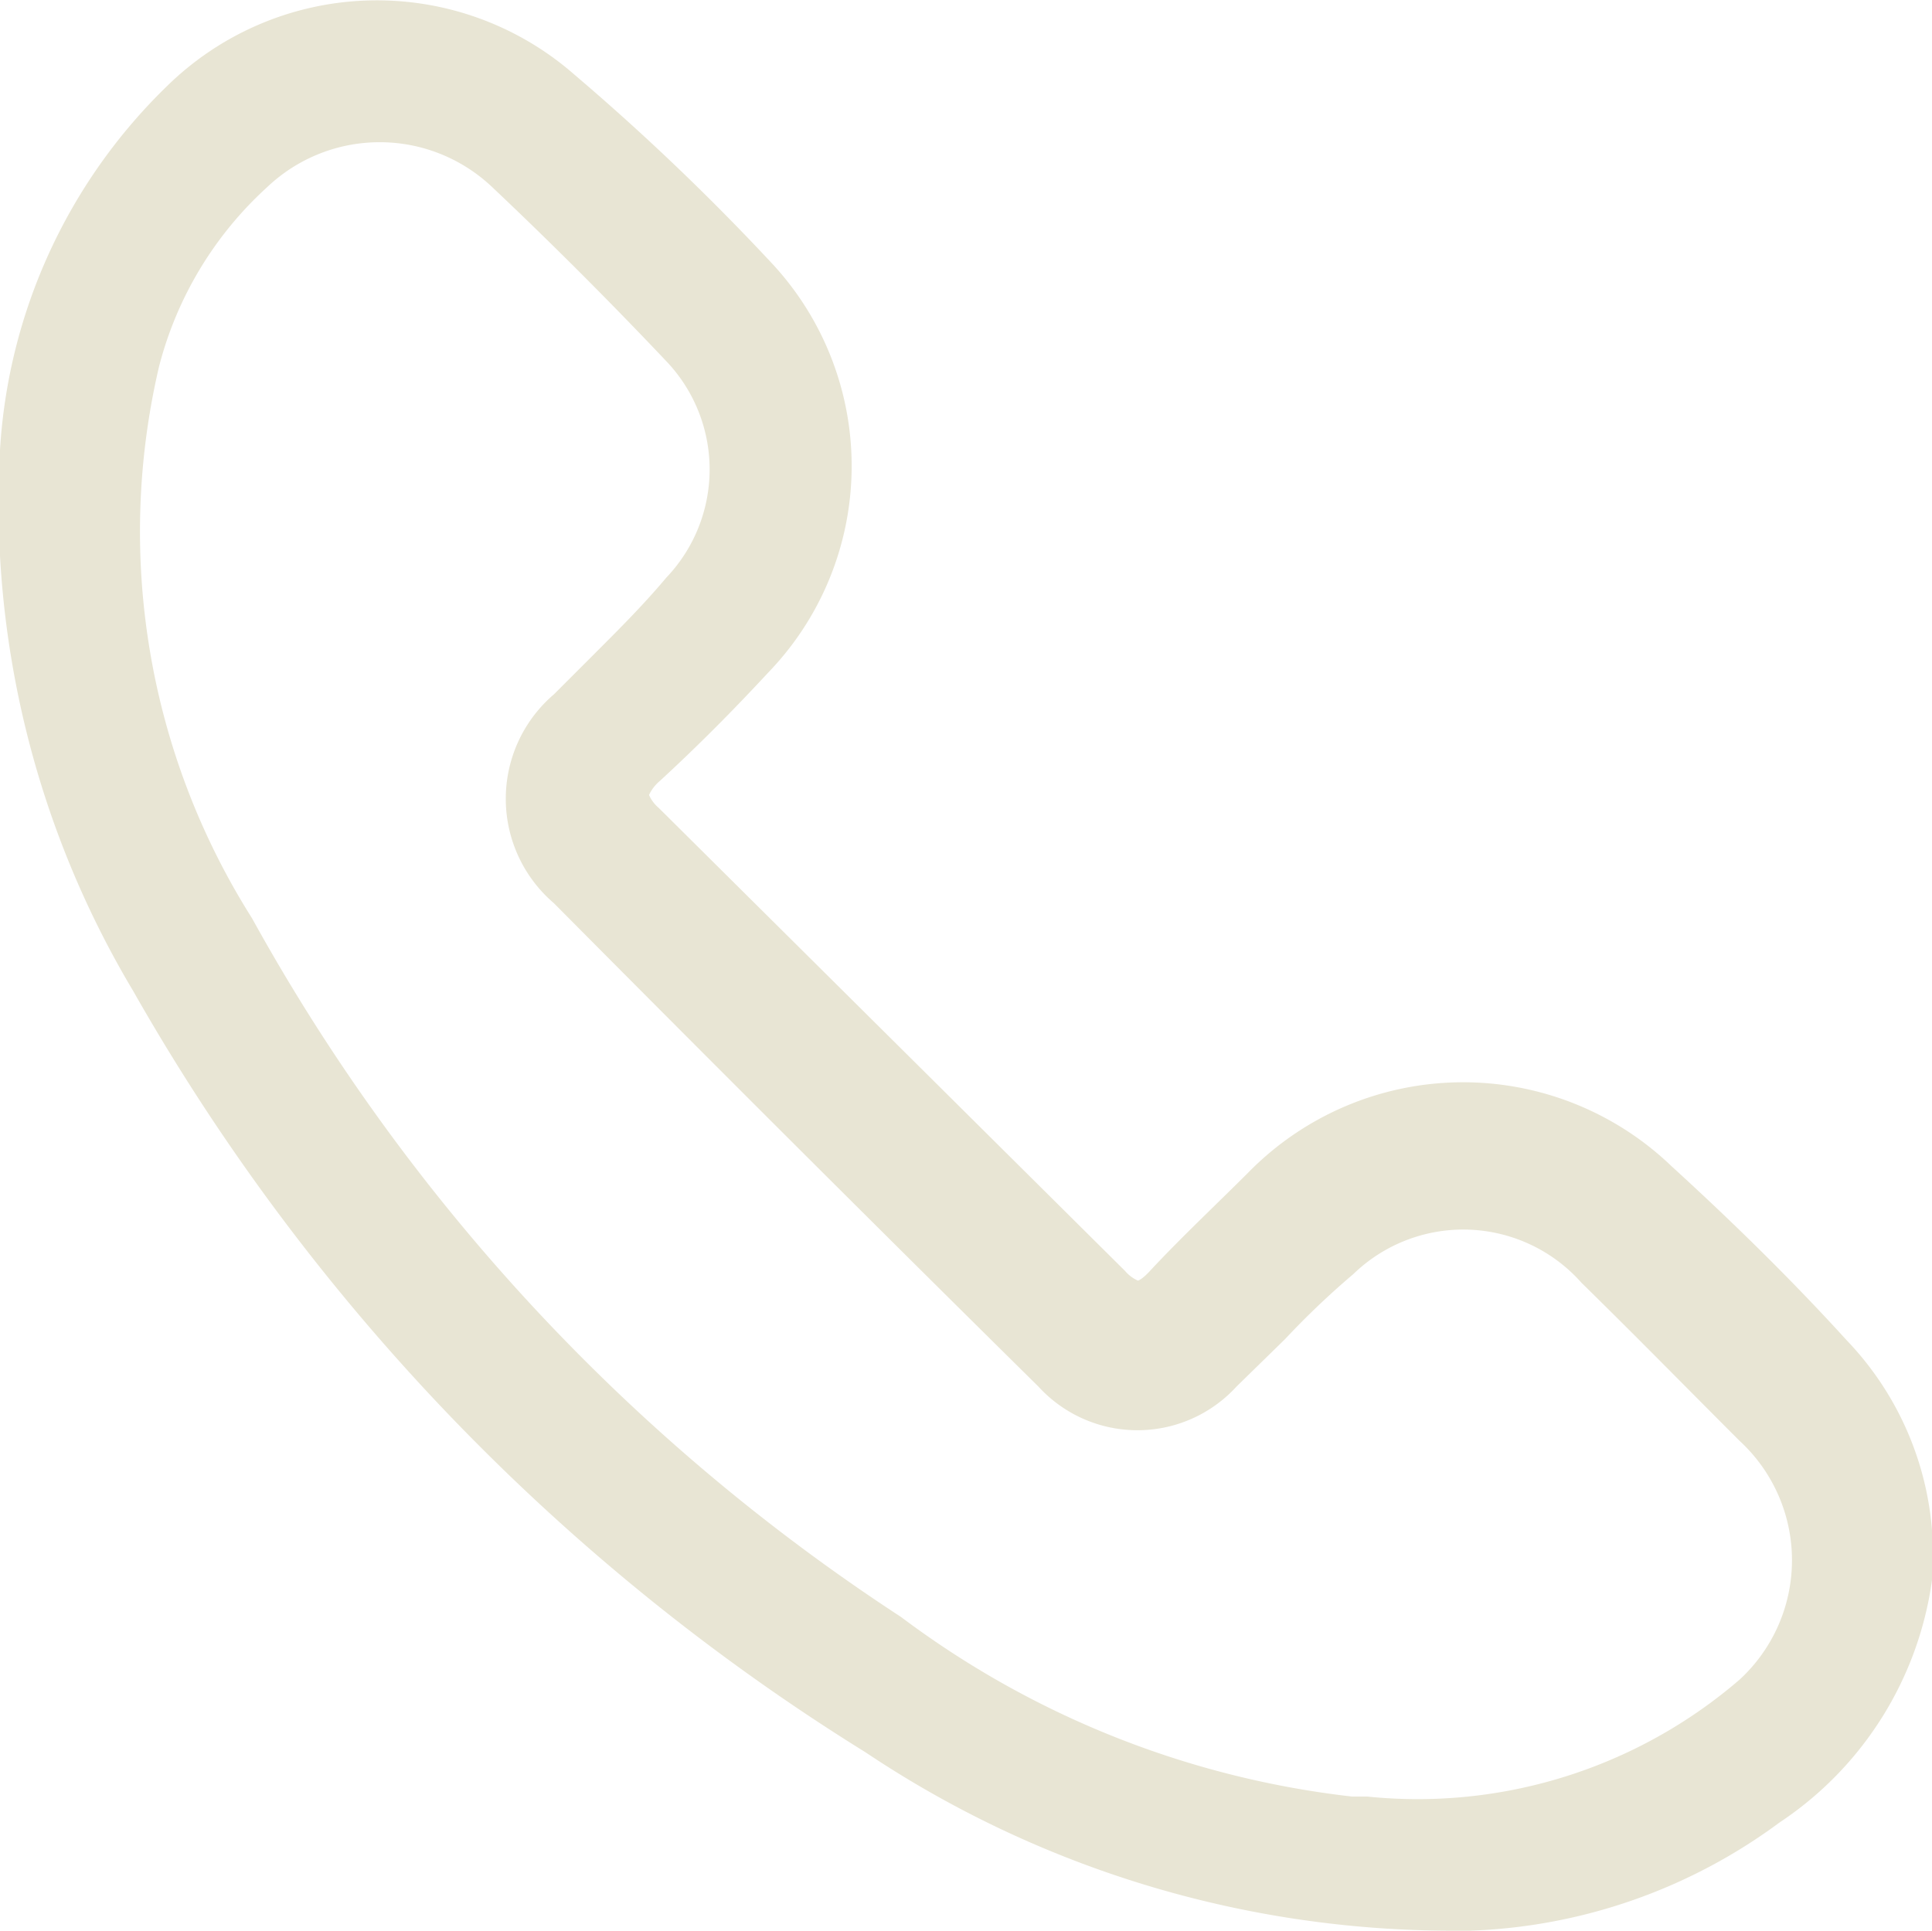
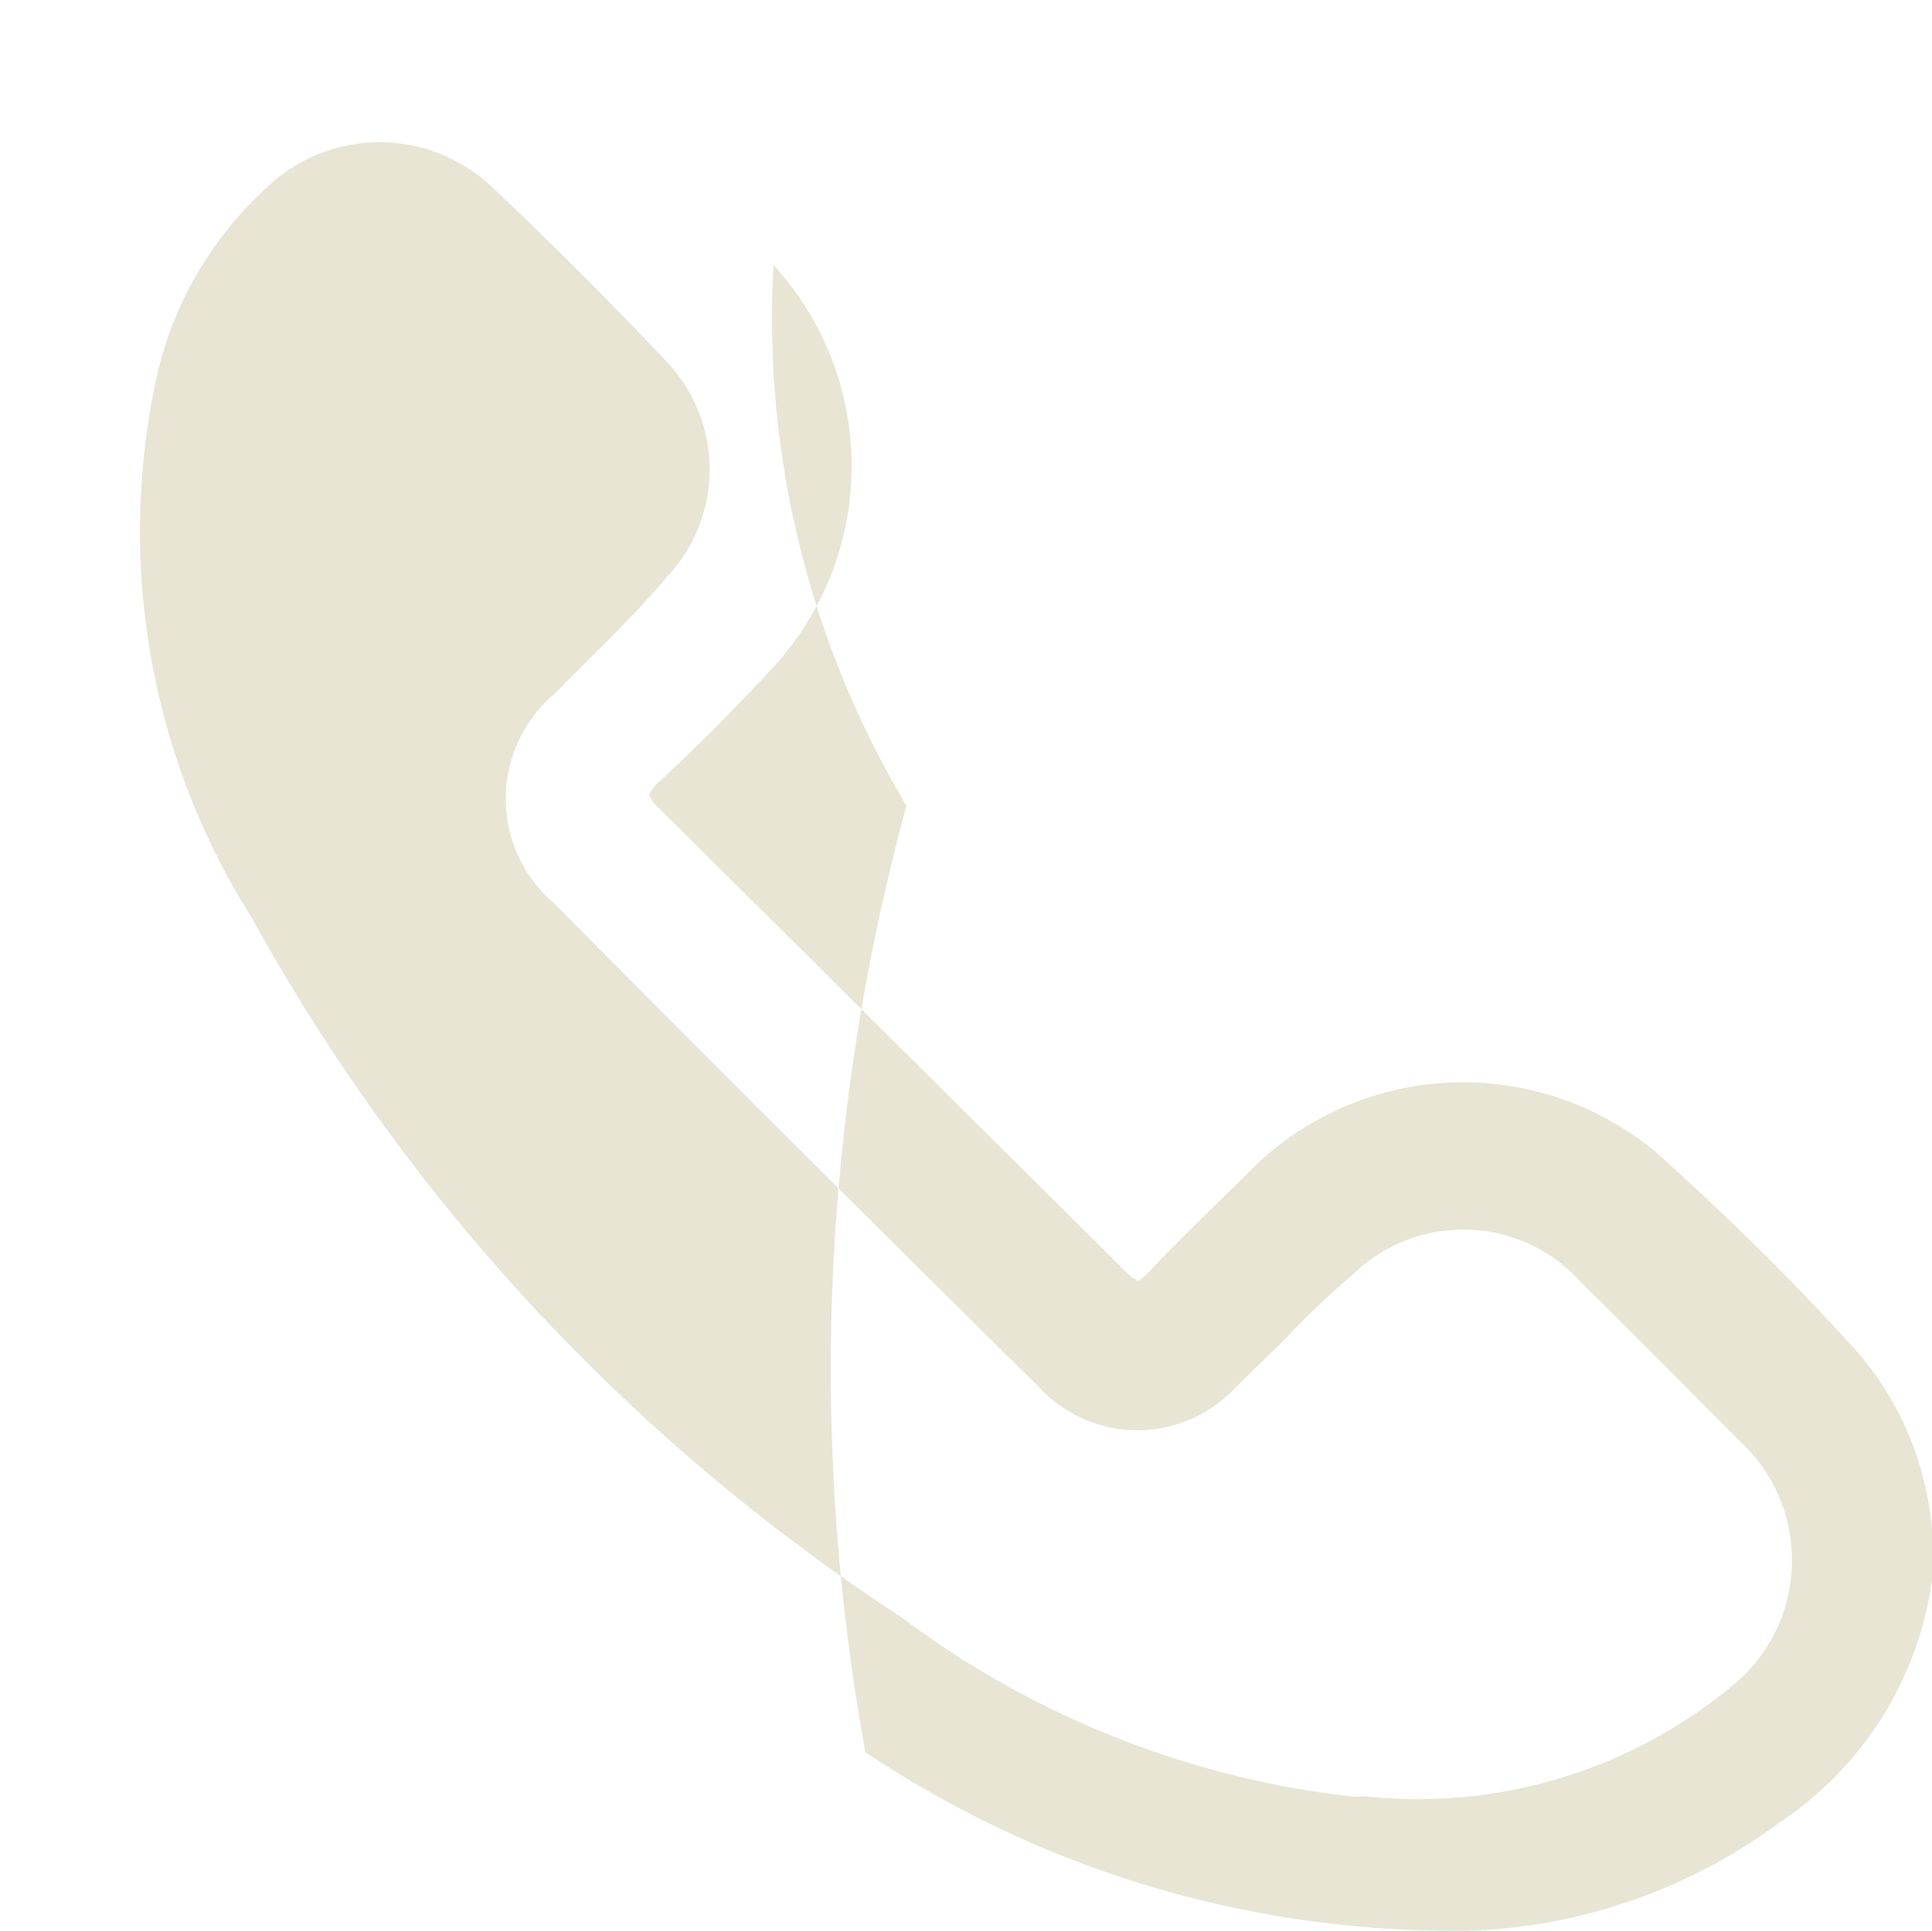
<svg xmlns="http://www.w3.org/2000/svg" viewBox="0 0 17.86 17.85">
  <defs>
    <style>.cls-1{fill:#e8e5d4;}</style>
  </defs>
  <g id="Laag_2" data-name="Laag 2">
    <g id="Laag_1-2" data-name="Laag 1">
-       <path class="cls-1" d="M8,16.2a9.76,9.76,0,0,0,5.45,1.65h.14a5.1,5.1,0,0,0,2.86-1,3.22,3.22,0,0,0,1.41-2.24,2.87,2.87,0,0,0-.79-2.22c-.5-.55-1.05-1.09-1.62-1.61a2.78,2.78,0,0,0-3.91.06c-.3.3-.61.59-.9.9-.08.09-.12.1-.12.1a.33.33,0,0,1-.12-.09L6.09,7.47A.33.33,0,0,1,6,7.35a.37.37,0,0,1,.1-.13q.5-.46,1-1a2.75,2.75,0,0,0,.05-3.77A21.84,21.84,0,0,0,5.31.69,2.77,2.77,0,0,0,1.54.8,5.11,5.11,0,0,0,0,4.16a8.8,8.8,0,0,0,1.23,5A19.76,19.76,0,0,0,8,16.2ZM1.47,3.39a3.38,3.38,0,0,1,1-1.66,1.51,1.51,0,0,1,2.08,0c.54.51,1.08,1.05,1.61,1.61a1.45,1.45,0,0,1,0,2c-.21.25-.43.47-.66.7l-.38.38a1.27,1.27,0,0,0,0,1.93c1.35,1.36,2.81,2.82,4.48,4.47a1.24,1.24,0,0,0,1.83,0l.45-.44q.3-.32.63-.6a1.46,1.46,0,0,1,2.11.08c.49.48,1,1,1.46,1.46a1.5,1.5,0,0,1,0,2.21,4.56,4.56,0,0,1-3.44,1.08h-.14a8.55,8.55,0,0,1-4.17-1.66,18.23,18.23,0,0,1-6-6.46A6.69,6.69,0,0,1,1.47,3.39Z" />
+       <path class="cls-1" d="M8,16.2a9.76,9.76,0,0,0,5.45,1.65h.14a5.1,5.1,0,0,0,2.86-1,3.22,3.22,0,0,0,1.41-2.24,2.87,2.87,0,0,0-.79-2.22c-.5-.55-1.05-1.09-1.62-1.61a2.78,2.78,0,0,0-3.91.06c-.3.3-.61.59-.9.9-.08.09-.12.1-.12.1a.33.33,0,0,1-.12-.09L6.09,7.47A.33.33,0,0,1,6,7.35a.37.37,0,0,1,.1-.13q.5-.46,1-1a2.75,2.75,0,0,0,.05-3.77a8.8,8.8,0,0,0,1.23,5A19.76,19.76,0,0,0,8,16.2ZM1.47,3.39a3.38,3.38,0,0,1,1-1.66,1.51,1.51,0,0,1,2.08,0c.54.51,1.08,1.05,1.61,1.61a1.45,1.45,0,0,1,0,2c-.21.25-.43.47-.66.7l-.38.38a1.27,1.27,0,0,0,0,1.93c1.35,1.36,2.81,2.82,4.48,4.47a1.24,1.24,0,0,0,1.83,0l.45-.44q.3-.32.63-.6a1.46,1.46,0,0,1,2.11.08c.49.48,1,1,1.46,1.46a1.5,1.5,0,0,1,0,2.21,4.56,4.56,0,0,1-3.44,1.08h-.14a8.55,8.55,0,0,1-4.17-1.66,18.23,18.23,0,0,1-6-6.46A6.69,6.69,0,0,1,1.47,3.39Z" />
    </g>
  </g>
</svg>